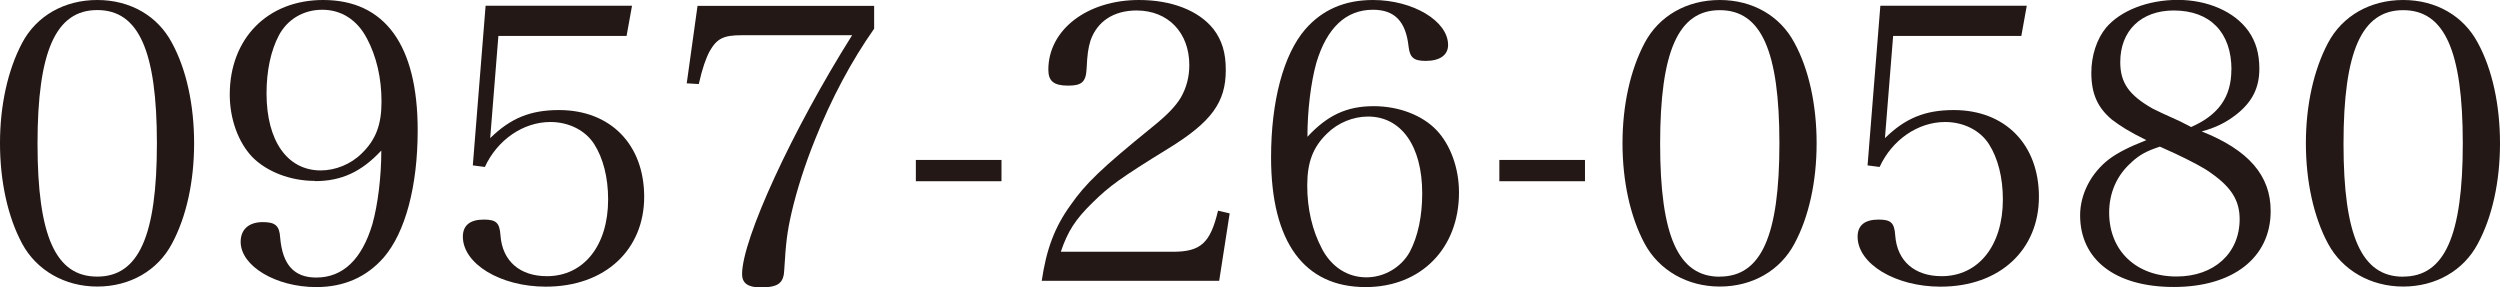
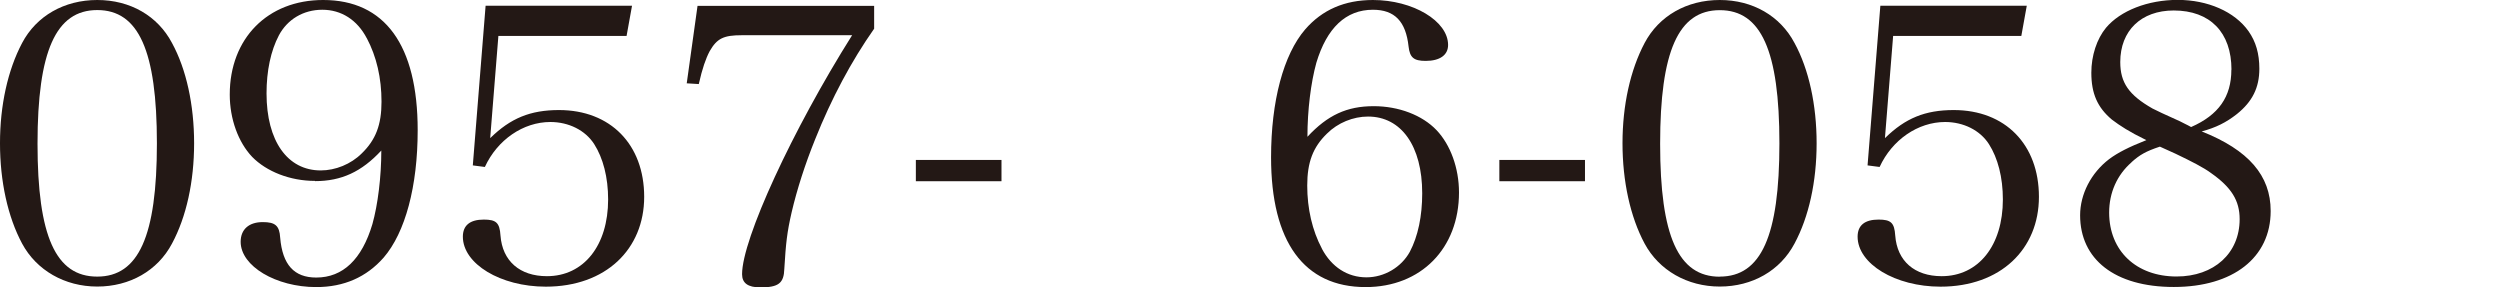
<svg xmlns="http://www.w3.org/2000/svg" id="_レイヤー_2" data-name="レイヤー_2" viewBox="0 0 238.52 27.42">
  <defs>
    <style>
      .cls-1 {
        fill: #231815;
      }
    </style>
  </defs>
  <g id="_レイヤー_1-2" data-name="レイヤー_1">
    <g>
      <path class="cls-1" d="M2.11,4.1C3.47,1.52,6.13,0,9.28,0s5.77,1.52,7.13,4.1c1.37,2.51,2.11,5.91,2.11,9.57s-.74,7.02-2.11,9.57c-1.37,2.59-4.03,4.1-7.13,4.1s-5.8-1.55-7.17-4.1c-1.37-2.55-2.11-5.95-2.11-9.57S.74,6.69,2.11,4.1ZM9.28,26.39c3.95,0,5.69-3.88,5.69-12.71S13.23.96,9.28.96,3.58,4.88,3.58,13.71s1.74,12.68,5.69,12.68Z" />
      <path class="cls-1" d="M30.05,17.26c-2.37,0-4.62-.89-5.99-2.29-1.33-1.4-2.14-3.62-2.14-5.95,0-5.36,3.62-9.02,8.91-9.02,5.88,0,9.02,4.29,9.02,12.42,0,5.36-1.18,9.76-3.25,12.16-1.63,1.85-3.77,2.81-6.43,2.81-3.84,0-7.21-2-7.21-4.32,0-1.18.78-1.88,2.11-1.88,1.18,0,1.59.33,1.66,1.48.22,2.59,1.33,3.81,3.44,3.81,2.55,0,4.36-1.74,5.36-5.1.52-1.85.85-4.51.85-7.02-1.88,2.03-3.81,2.92-6.32,2.92ZM35,3.66c-.92-1.77-2.44-2.73-4.25-2.73s-3.33.92-4.14,2.44c-.78,1.48-1.18,3.4-1.18,5.54,0,4.55,2,7.35,5.17,7.35,1.4,0,2.88-.59,3.92-1.63,1.33-1.29,1.88-2.73,1.88-4.92,0-2.29-.48-4.32-1.4-6.06Z" />
      <path class="cls-1" d="M46.79,13.16c1.92-1.88,3.81-2.66,6.54-2.66,4.92,0,8.13,3.29,8.13,8.28s-3.66,8.57-9.39,8.57c-4.32,0-7.91-2.18-7.91-4.77,0-1.07.67-1.63,2-1.63,1.18,0,1.51.3,1.59,1.52.18,2.44,1.85,3.88,4.43,3.88,3.51,0,5.84-2.92,5.84-7.32,0-2.11-.48-3.95-1.33-5.28-.85-1.33-2.44-2.11-4.18-2.11-2.59,0-5.06,1.7-6.25,4.29l-1.15-.15,1.22-15.23h13.97l-.52,2.88h-12.23l-.78,9.72Z" />
      <path class="cls-1" d="M70.78,3.36c-1.74,0-2.37.3-3.07,1.52-.37.7-.7,1.63-1.04,3.14l-1.15-.07,1.03-7.39h16.85v2.18c-2.18,3.1-4.07,6.65-5.62,10.53-.96,2.37-1.74,4.8-2.25,6.98-.44,1.92-.55,2.92-.7,5.4-.04,1.37-.55,1.77-2.29,1.77-1.18,0-1.74-.41-1.74-1.26,0-3.33,4.8-13.75,10.5-22.8h-10.53Z" />
      <path class="cls-1" d="M87.38,15.26h8.17v2.03h-8.17v-2.03Z" />
-       <path class="cls-1" d="M99.39,26.79c.44-2.99,1.22-5.1,2.74-7.21,1.44-2.07,2.99-3.55,7.72-7.39,1.52-1.22,2.29-2.03,2.81-2.88.55-.96.81-2,.81-3.1,0-3.1-2.03-5.21-5.03-5.21-2.18,0-3.77,1.04-4.4,2.88-.22.74-.3,1.26-.37,2.7-.07,1.26-.48,1.59-1.77,1.59-1.37,0-1.88-.44-1.88-1.52,0-3.81,3.7-6.65,8.65-6.65,3.1,0,5.69,1,7.1,2.77.81,1.07,1.18,2.22,1.18,3.92,0,3.07-1.37,4.95-5.47,7.47-4.62,2.85-5.62,3.58-7.24,5.17-1.63,1.59-2.37,2.73-3.03,4.69h10.68c2.66,0,3.58-.81,4.32-3.92l1.11.26-1,6.43h-16.93Z" />
      <path class="cls-1" d="M131.07,10.13c2.37,0,4.62.85,5.99,2.29,1.33,1.4,2.14,3.62,2.14,5.95,0,5.32-3.62,9.02-8.91,9.02-5.88,0-9.02-4.32-9.02-12.38,0-5.36,1.18-9.79,3.25-12.2,1.63-1.88,3.77-2.81,6.47-2.81,3.81,0,7.17,2,7.17,4.29,0,.96-.78,1.52-2.14,1.52-1.15,0-1.51-.33-1.63-1.37-.26-2.4-1.33-3.51-3.4-3.51-2.59,0-4.4,1.74-5.4,5.06-.52,1.88-.85,4.51-.85,7.06,1.92-2.07,3.77-2.92,6.32-2.92ZM126.12,23.73c.92,1.74,2.44,2.73,4.25,2.73,1.7,0,3.33-.96,4.14-2.44.78-1.48,1.18-3.4,1.18-5.58,0-4.51-2-7.32-5.17-7.32-1.41,0-2.88.59-3.92,1.63-1.33,1.29-1.88,2.73-1.88,4.95s.48,4.29,1.4,6.02Z" />
      <path class="cls-1" d="M143.05,15.26h8.17v2.03h-8.17v-2.03Z" />
      <path class="cls-1" d="M156.91,4.1c1.37-2.59,4.03-4.1,7.17-4.1s5.77,1.52,7.13,4.1c1.37,2.51,2.11,5.91,2.11,9.57s-.74,7.02-2.11,9.57c-1.37,2.59-4.03,4.1-7.13,4.1s-5.8-1.55-7.17-4.1c-1.37-2.55-2.11-5.95-2.11-9.57s.74-6.98,2.11-9.57ZM164.08,26.39c3.95,0,5.69-3.88,5.69-12.71s-1.74-12.71-5.69-12.71-5.69,3.92-5.69,12.75,1.74,12.68,5.69,12.68Z" />
      <path class="cls-1" d="M179.86,13.16c1.92-1.88,3.81-2.66,6.54-2.66,4.92,0,8.13,3.29,8.13,8.28s-3.66,8.57-9.39,8.57c-4.32,0-7.91-2.18-7.91-4.77,0-1.07.67-1.63,2-1.63,1.18,0,1.51.3,1.59,1.52.18,2.44,1.85,3.88,4.43,3.88,3.51,0,5.84-2.92,5.84-7.32,0-2.11-.48-3.95-1.33-5.28-.85-1.33-2.44-2.11-4.18-2.11-2.59,0-5.06,1.7-6.25,4.29l-1.15-.15,1.22-15.23h13.97l-.52,2.88h-12.23l-.78,9.72Z" />
      <path class="cls-1" d="M216.64,20.14c0,4.43-3.58,7.24-9.24,7.24s-8.94-2.66-8.94-6.84c0-2,1.03-4.03,2.77-5.36.85-.63,1.88-1.15,3.55-1.81-1.66-.81-2.51-1.37-3.29-1.96-1.37-1.15-1.96-2.48-1.96-4.47,0-1.63.52-3.22,1.4-4.29,1.37-1.63,3.99-2.66,6.84-2.66s5.43,1.11,6.76,2.99c.7,1,1.03,2.14,1.03,3.58,0,1.81-.67,3.14-2.14,4.32-1.03.81-2,1.29-3.36,1.66,4.47,1.77,6.58,4.21,6.58,7.58ZM203.37,15.48c-1.4,1.22-2.14,2.92-2.14,4.8,0,3.66,2.59,6.1,6.43,6.1,3.58,0,6.02-2.22,6.02-5.47,0-1.77-.78-3.03-2.73-4.4-.7-.52-1.85-1.11-3.4-1.85-.33-.15-1.48-.67-1.48-.67-1.33.44-1.92.78-2.7,1.48ZM212.9,6.65c0-3.55-2.03-5.65-5.51-5.65-3.1,0-5.1,1.92-5.1,4.92,0,1.96.81,3.14,3.07,4.43q.48.26,2.62,1.22c.26.15.63.3,1.07.55,2.62-1.15,3.84-2.88,3.84-5.47Z" />
-       <path class="cls-1" d="M222.11,4.1c1.37-2.59,4.03-4.1,7.17-4.1s5.77,1.52,7.13,4.1c1.37,2.51,2.11,5.91,2.11,9.57s-.74,7.02-2.11,9.57c-1.37,2.59-4.03,4.1-7.13,4.1s-5.8-1.55-7.17-4.1c-1.37-2.55-2.11-5.95-2.11-9.57s.74-6.98,2.11-9.57ZM229.28,26.39c3.95,0,5.69-3.88,5.69-12.71s-1.74-12.71-5.69-12.71-5.69,3.92-5.69,12.75,1.74,12.68,5.69,12.68Z" />
    </g>
  </g>
</svg>